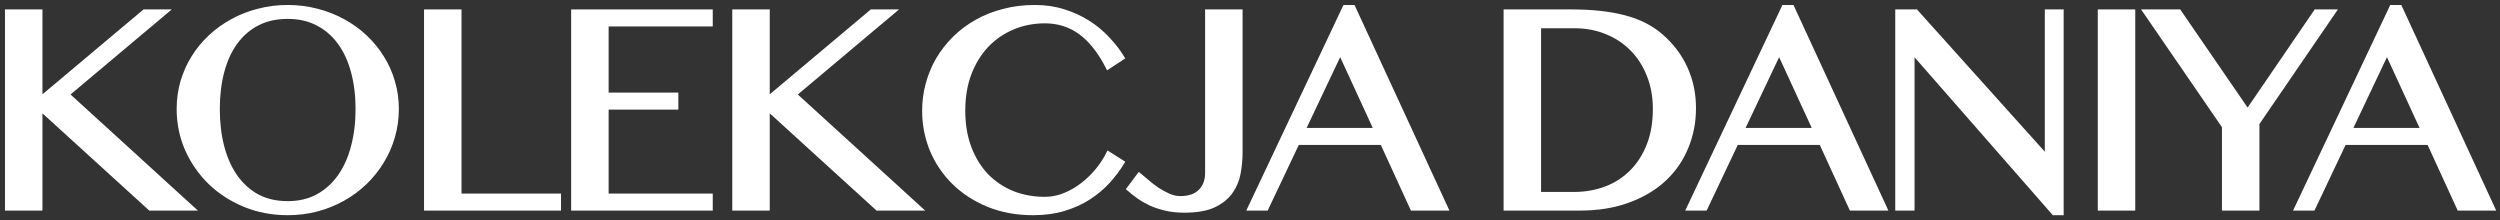
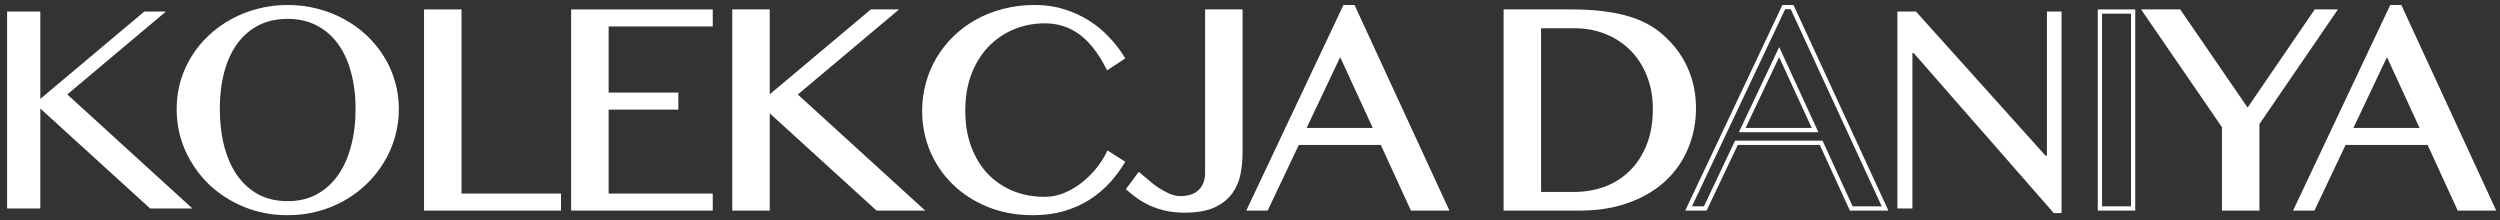
<svg xmlns="http://www.w3.org/2000/svg" width="352" height="31" viewBox="0 0 352 31" fill="none">
  <rect x="0" y="0" width="352" height="31" fill="#333333" stroke="none" />
  <mask id="path-1-outside-1_8985_14475" maskUnits="userSpaceOnUse" x="0" y="0" width="352" height="31" fill="black">
    <rect fill="white" width="352" height="31" />
    <path d="M1 1.627H5.677V13.921L20.317 1.627H23.358L9.473 13.294L27.091 29.352H21.135L5.677 15.28V29.352H1V1.627Z" />
    <path d="M40.506 30C38.353 30 36.34 29.617 34.466 28.85C32.606 28.083 30.984 27.038 29.6 25.714C28.23 24.376 27.146 22.821 26.349 21.051C25.566 19.267 25.174 17.364 25.174 15.343C25.174 14.019 25.349 12.744 25.699 11.517C26.062 10.29 26.573 9.147 27.23 8.088C27.887 7.029 28.677 6.067 29.6 5.203C30.537 4.324 31.572 3.579 32.704 2.965C33.837 2.338 35.06 1.857 36.375 1.523C37.689 1.174 39.066 1 40.506 1C41.947 1 43.324 1.174 44.638 1.523C45.953 1.857 47.176 2.338 48.309 2.965C49.455 3.579 50.49 4.324 51.413 5.203C52.336 6.067 53.126 7.029 53.783 8.088C54.454 9.147 54.965 10.29 55.314 11.517C55.678 12.744 55.859 14.019 55.859 15.343C55.859 16.681 55.678 17.978 55.314 19.232C54.965 20.473 54.454 21.637 53.783 22.724C53.126 23.811 52.336 24.801 51.413 25.693C50.49 26.585 49.455 27.352 48.309 27.993C47.176 28.634 45.953 29.129 44.638 29.477C43.324 29.826 41.947 30 40.506 30ZM40.506 28.62C42.1 28.62 43.506 28.293 44.722 27.637C45.953 26.968 46.987 26.041 47.826 24.857C48.665 23.672 49.294 22.271 49.714 20.654C50.148 19.037 50.364 17.267 50.364 15.343C50.364 13.434 50.148 11.684 49.714 10.095C49.294 8.506 48.665 7.14 47.826 5.997C46.987 4.84 45.953 3.948 44.722 3.321C43.506 2.68 42.1 2.359 40.506 2.359C38.885 2.359 37.458 2.68 36.228 3.321C35.011 3.948 33.984 4.84 33.145 5.997C32.32 7.14 31.697 8.506 31.278 10.095C30.858 11.684 30.649 13.434 30.649 15.343C30.649 17.267 30.858 19.037 31.278 20.654C31.697 22.271 32.32 23.672 33.145 24.857C33.984 26.041 35.011 26.968 36.228 27.637C37.458 28.293 38.885 28.62 40.506 28.62Z" />
    <path d="M60.004 1.627H64.681V27.554H78.692V29.352H60.004V1.627Z" />
    <path d="M100.056 1.627V3.425H85.395V13.336H95.211V15.134H85.395V27.554H100.056V29.352H80.718V1.627H100.056Z" />
    <path d="M103.403 1.627H108.08V13.921L122.72 1.627H125.761L111.876 13.294L129.495 29.352H123.538L108.08 15.28V29.352H103.403V1.627Z" />
    <path d="M135.611 15.594C135.611 17.532 135.904 19.274 136.491 20.821C137.079 22.355 137.883 23.658 138.903 24.731C139.938 25.79 141.155 26.606 142.553 27.177C143.951 27.735 145.468 28.014 147.104 28.014C148.083 28.014 149.027 27.826 149.936 27.449C150.845 27.073 151.684 26.585 152.453 25.986C153.236 25.372 153.935 24.689 154.55 23.937C155.165 23.17 155.669 22.396 156.06 21.616L158.032 22.87C157.458 23.804 156.78 24.703 155.997 25.567C155.214 26.418 154.305 27.177 153.271 27.846C152.25 28.502 151.089 29.024 149.789 29.415C148.502 29.805 147.062 30 145.468 30C143.161 30 141.064 29.617 139.176 28.85C137.302 28.083 135.694 27.045 134.352 25.735C133.01 24.424 131.968 22.898 131.227 21.156C130.5 19.399 130.136 17.546 130.136 15.594C130.136 14.298 130.304 13.036 130.64 11.81C130.975 10.569 131.458 9.412 132.087 8.339C132.73 7.252 133.506 6.262 134.415 5.37C135.338 4.464 136.373 3.69 137.519 3.049C138.68 2.394 139.945 1.892 141.315 1.544C142.686 1.181 144.147 1 145.699 1C147.181 1 148.544 1.202 149.789 1.606C151.047 1.997 152.187 2.519 153.208 3.174C154.242 3.83 155.158 4.589 155.955 5.454C156.766 6.304 157.458 7.196 158.032 8.13L155.997 9.468C154.837 7.224 153.536 5.586 152.096 4.554C150.656 3.509 148.999 2.986 147.125 2.986C145.517 2.986 144.014 3.279 142.616 3.864C141.218 4.45 139.994 5.286 138.945 6.373C137.911 7.461 137.093 8.785 136.491 10.346C135.904 11.893 135.611 13.643 135.611 15.594Z" />
    <path d="M174.656 21.427C174.656 22.431 174.565 23.421 174.383 24.396C174.201 25.372 173.831 26.25 173.271 27.031C172.712 27.812 171.915 28.446 170.88 28.934C169.846 29.408 168.475 29.645 166.769 29.645C165.805 29.645 164.931 29.554 164.148 29.373C163.379 29.192 162.679 28.962 162.05 28.683C161.421 28.39 160.848 28.062 160.33 27.7C159.827 27.338 159.359 26.968 158.925 26.592L160.393 24.627C160.701 24.877 161.071 25.191 161.505 25.567C161.938 25.944 162.407 26.306 162.91 26.655C163.428 26.989 163.959 27.282 164.504 27.533C165.063 27.784 165.623 27.909 166.182 27.909C167.413 27.909 168.349 27.589 168.993 26.947C169.65 26.306 169.978 25.442 169.978 24.355V1.627H174.656V21.427Z" />
    <path d="M190.524 1L203.612 29.352H198.851L194.614 20.11H182.68L178.297 29.352H175.948L189.35 1H190.524ZM183.498 18.312H193.754L188.7 7.335L183.498 18.312Z" />
    <path d="M212.006 1.627H221.276C224.129 1.627 226.583 1.892 228.638 2.422C230.694 2.951 232.407 3.802 233.777 4.973C235.343 6.311 236.517 7.844 237.3 9.572C238.097 11.301 238.496 13.19 238.496 15.239C238.496 17.19 238.139 19.023 237.426 20.738C236.727 22.452 235.692 23.951 234.322 25.233C232.966 26.501 231.281 27.505 229.267 28.244C227.268 28.983 224.975 29.352 222.388 29.352H212.006V1.627ZM216.683 27.324H221.654C223.22 27.324 224.695 27.066 226.079 26.55C227.464 26.034 228.666 25.268 229.687 24.25C230.722 23.233 231.533 21.985 232.12 20.508C232.721 19.016 233.022 17.295 233.022 15.343C233.022 13.629 232.742 12.061 232.183 10.639C231.624 9.203 230.84 7.969 229.834 6.938C228.827 5.907 227.624 5.105 226.226 4.534C224.842 3.962 223.325 3.676 221.675 3.676H216.683V27.324Z" />
    <path d="M252.33 1L265.418 29.352H260.657L256.42 20.11H244.486L240.103 29.352H237.753L251.156 1H252.33ZM245.304 18.312H255.56L250.506 7.335L245.304 18.312Z" />
    <path d="M267.151 1.627H269.772L287.999 21.908H288.208V1.627H290.264V30H289.173L269.437 7.461H269.269V29.352H267.151V1.627Z" />
    <path d="M295.667 1.627H300.344V29.352H295.667V1.627Z" />
    <path d="M306.816 1.627L316.464 15.678L326.07 1.627H328.608L317.828 17.371V29.352H313.15V17.81L302.034 1.627H306.816Z" />
-     <path d="M337.912 1L351 29.352H346.239L342.002 20.11H330.068L325.684 29.352H323.335L336.738 1H337.912ZM330.886 18.312H341.142L336.088 7.335L330.886 18.312Z" />
  </mask>
  <path d="M1 1.627H5.677V13.921L20.317 1.627H23.358L9.473 13.294L27.091 29.352H21.135L5.677 15.28V29.352H1V1.627Z" fill="white" />
  <path d="M40.506 30C38.353 30 36.34 29.617 34.466 28.85C32.606 28.083 30.984 27.038 29.6 25.714C28.23 24.376 27.146 22.821 26.349 21.051C25.566 19.267 25.174 17.364 25.174 15.343C25.174 14.019 25.349 12.744 25.699 11.517C26.062 10.29 26.573 9.147 27.23 8.088C27.887 7.029 28.677 6.067 29.6 5.203C30.537 4.324 31.572 3.579 32.704 2.965C33.837 2.338 35.06 1.857 36.375 1.523C37.689 1.174 39.066 1 40.506 1C41.947 1 43.324 1.174 44.638 1.523C45.953 1.857 47.176 2.338 48.309 2.965C49.455 3.579 50.49 4.324 51.413 5.203C52.336 6.067 53.126 7.029 53.783 8.088C54.454 9.147 54.965 10.29 55.314 11.517C55.678 12.744 55.859 14.019 55.859 15.343C55.859 16.681 55.678 17.978 55.314 19.232C54.965 20.473 54.454 21.637 53.783 22.724C53.126 23.811 52.336 24.801 51.413 25.693C50.49 26.585 49.455 27.352 48.309 27.993C47.176 28.634 45.953 29.129 44.638 29.477C43.324 29.826 41.947 30 40.506 30ZM40.506 28.62C42.1 28.62 43.506 28.293 44.722 27.637C45.953 26.968 46.987 26.041 47.826 24.857C48.665 23.672 49.294 22.271 49.714 20.654C50.148 19.037 50.364 17.267 50.364 15.343C50.364 13.434 50.148 11.684 49.714 10.095C49.294 8.506 48.665 7.14 47.826 5.997C46.987 4.84 45.953 3.948 44.722 3.321C43.506 2.68 42.1 2.359 40.506 2.359C38.885 2.359 37.458 2.68 36.228 3.321C35.011 3.948 33.984 4.84 33.145 5.997C32.32 7.14 31.697 8.506 31.278 10.095C30.858 11.684 30.649 13.434 30.649 15.343C30.649 17.267 30.858 19.037 31.278 20.654C31.697 22.271 32.32 23.672 33.145 24.857C33.984 26.041 35.011 26.968 36.228 27.637C37.458 28.293 38.885 28.62 40.506 28.62Z" fill="white" />
  <path d="M60.004 1.627H64.681V27.554H78.692V29.352H60.004V1.627Z" fill="white" />
  <path d="M100.056 1.627V3.425H85.395V13.336H95.211V15.134H85.395V27.554H100.056V29.352H80.718V1.627H100.056Z" fill="white" />
  <path d="M103.403 1.627H108.08V13.921L122.72 1.627H125.761L111.876 13.294L129.495 29.352H123.538L108.08 15.28V29.352H103.403V1.627Z" fill="white" />
  <path d="M135.611 15.594C135.611 17.532 135.904 19.274 136.491 20.821C137.079 22.355 137.883 23.658 138.903 24.731C139.938 25.79 141.155 26.606 142.553 27.177C143.951 27.735 145.468 28.014 147.104 28.014C148.083 28.014 149.027 27.826 149.936 27.449C150.845 27.073 151.684 26.585 152.453 25.986C153.236 25.372 153.935 24.689 154.55 23.937C155.165 23.17 155.669 22.396 156.06 21.616L158.032 22.87C157.458 23.804 156.78 24.703 155.997 25.567C155.214 26.418 154.305 27.177 153.271 27.846C152.25 28.502 151.089 29.024 149.789 29.415C148.502 29.805 147.062 30 145.468 30C143.161 30 141.064 29.617 139.176 28.85C137.302 28.083 135.694 27.045 134.352 25.735C133.01 24.424 131.968 22.898 131.227 21.156C130.5 19.399 130.136 17.546 130.136 15.594C130.136 14.298 130.304 13.036 130.64 11.81C130.975 10.569 131.458 9.412 132.087 8.339C132.73 7.252 133.506 6.262 134.415 5.37C135.338 4.464 136.373 3.69 137.519 3.049C138.68 2.394 139.945 1.892 141.315 1.544C142.686 1.181 144.147 1 145.699 1C147.181 1 148.544 1.202 149.789 1.606C151.047 1.997 152.187 2.519 153.208 3.174C154.242 3.83 155.158 4.589 155.955 5.454C156.766 6.304 157.458 7.196 158.032 8.13L155.997 9.468C154.837 7.224 153.536 5.586 152.096 4.554C150.656 3.509 148.999 2.986 147.125 2.986C145.517 2.986 144.014 3.279 142.616 3.864C141.218 4.45 139.994 5.286 138.945 6.373C137.911 7.461 137.093 8.785 136.491 10.346C135.904 11.893 135.611 13.643 135.611 15.594Z" fill="white" />
  <path d="M174.656 21.427C174.656 22.431 174.565 23.421 174.383 24.396C174.201 25.372 173.831 26.25 173.271 27.031C172.712 27.812 171.915 28.446 170.88 28.934C169.846 29.408 168.475 29.645 166.769 29.645C165.805 29.645 164.931 29.554 164.148 29.373C163.379 29.192 162.679 28.962 162.05 28.683C161.421 28.39 160.848 28.062 160.33 27.7C159.827 27.338 159.359 26.968 158.925 26.592L160.393 24.627C160.701 24.877 161.071 25.191 161.505 25.567C161.938 25.944 162.407 26.306 162.91 26.655C163.428 26.989 163.959 27.282 164.504 27.533C165.063 27.784 165.623 27.909 166.182 27.909C167.413 27.909 168.349 27.589 168.993 26.947C169.65 26.306 169.978 25.442 169.978 24.355V1.627H174.656V21.427Z" fill="white" />
  <path d="M190.524 1L203.612 29.352H198.851L194.614 20.11H182.68L178.297 29.352H175.948L189.35 1H190.524ZM183.498 18.312H193.754L188.7 7.335L183.498 18.312Z" fill="white" />
  <path d="M212.006 1.627H221.276C224.129 1.627 226.583 1.892 228.638 2.422C230.694 2.951 232.407 3.802 233.777 4.973C235.343 6.311 236.517 7.844 237.3 9.572C238.097 11.301 238.496 13.19 238.496 15.239C238.496 17.19 238.139 19.023 237.426 20.738C236.727 22.452 235.692 23.951 234.322 25.233C232.966 26.501 231.281 27.505 229.267 28.244C227.268 28.983 224.975 29.352 222.388 29.352H212.006V1.627ZM216.683 27.324H221.654C223.22 27.324 224.695 27.066 226.079 26.55C227.464 26.034 228.666 25.268 229.687 24.25C230.722 23.233 231.533 21.985 232.12 20.508C232.721 19.016 233.022 17.295 233.022 15.343C233.022 13.629 232.742 12.061 232.183 10.639C231.624 9.203 230.84 7.969 229.834 6.938C228.827 5.907 227.624 5.105 226.226 4.534C224.842 3.962 223.325 3.676 221.675 3.676H216.683V27.324Z" fill="white" />
-   <path d="M252.33 1L265.418 29.352H260.657L256.42 20.11H244.486L240.103 29.352H237.753L251.156 1H252.33ZM245.304 18.312H255.56L250.506 7.335L245.304 18.312Z" fill="white" />
  <path d="M267.151 1.627H269.772L287.999 21.908H288.208V1.627H290.264V30H289.173L269.437 7.461H269.269V29.352H267.151V1.627Z" fill="white" />
-   <path d="M295.667 1.627H300.344V29.352H295.667V1.627Z" fill="white" />
  <path d="M306.816 1.627L316.464 15.678L326.07 1.627H328.608L317.828 17.371V29.352H313.15V17.81L302.034 1.627H306.816Z" fill="white" />
  <path d="M337.912 1L351 29.352H346.239L342.002 20.11H330.068L325.684 29.352H323.335L336.738 1H337.912ZM330.886 18.312H341.142L336.088 7.335L330.886 18.312Z" fill="white" />
-   <path d="M1 1.627H5.677V13.921L20.317 1.627H23.358L9.473 13.294L27.091 29.352H21.135L5.677 15.28V29.352H1V1.627Z" stroke="white" stroke-width="0.6" mask="url(#path-1-outside-1_8985_14475)" />
  <path d="M40.506 30C38.353 30 36.34 29.617 34.466 28.85C32.606 28.083 30.984 27.038 29.6 25.714C28.23 24.376 27.146 22.821 26.349 21.051C25.566 19.267 25.174 17.364 25.174 15.343C25.174 14.019 25.349 12.744 25.699 11.517C26.062 10.29 26.573 9.147 27.23 8.088C27.887 7.029 28.677 6.067 29.6 5.203C30.537 4.324 31.572 3.579 32.704 2.965C33.837 2.338 35.06 1.857 36.375 1.523C37.689 1.174 39.066 1 40.506 1C41.947 1 43.324 1.174 44.638 1.523C45.953 1.857 47.176 2.338 48.309 2.965C49.455 3.579 50.49 4.324 51.413 5.203C52.336 6.067 53.126 7.029 53.783 8.088C54.454 9.147 54.965 10.29 55.314 11.517C55.678 12.744 55.859 14.019 55.859 15.343C55.859 16.681 55.678 17.978 55.314 19.232C54.965 20.473 54.454 21.637 53.783 22.724C53.126 23.811 52.336 24.801 51.413 25.693C50.49 26.585 49.455 27.352 48.309 27.993C47.176 28.634 45.953 29.129 44.638 29.477C43.324 29.826 41.947 30 40.506 30ZM40.506 28.62C42.1 28.62 43.506 28.293 44.722 27.637C45.953 26.968 46.987 26.041 47.826 24.857C48.665 23.672 49.294 22.271 49.714 20.654C50.148 19.037 50.364 17.267 50.364 15.343C50.364 13.434 50.148 11.684 49.714 10.095C49.294 8.506 48.665 7.14 47.826 5.997C46.987 4.84 45.953 3.948 44.722 3.321C43.506 2.68 42.1 2.359 40.506 2.359C38.885 2.359 37.458 2.68 36.228 3.321C35.011 3.948 33.984 4.84 33.145 5.997C32.32 7.14 31.697 8.506 31.278 10.095C30.858 11.684 30.649 13.434 30.649 15.343C30.649 17.267 30.858 19.037 31.278 20.654C31.697 22.271 32.32 23.672 33.145 24.857C33.984 26.041 35.011 26.968 36.228 27.637C37.458 28.293 38.885 28.62 40.506 28.62Z" stroke="white" stroke-width="0.6" mask="url(#path-1-outside-1_8985_14475)" />
  <path d="M60.004 1.627H64.681V27.554H78.692V29.352H60.004V1.627Z" stroke="white" stroke-width="0.6" mask="url(#path-1-outside-1_8985_14475)" />
  <path d="M100.056 1.627V3.425H85.395V13.336H95.211V15.134H85.395V27.554H100.056V29.352H80.718V1.627H100.056Z" stroke="white" stroke-width="0.6" mask="url(#path-1-outside-1_8985_14475)" />
  <path d="M103.403 1.627H108.08V13.921L122.72 1.627H125.761L111.876 13.294L129.495 29.352H123.538L108.08 15.28V29.352H103.403V1.627Z" stroke="white" stroke-width="0.6" mask="url(#path-1-outside-1_8985_14475)" />
  <path d="M135.611 15.594C135.611 17.532 135.904 19.274 136.491 20.821C137.079 22.355 137.883 23.658 138.903 24.731C139.938 25.79 141.155 26.606 142.553 27.177C143.951 27.735 145.468 28.014 147.104 28.014C148.083 28.014 149.027 27.826 149.936 27.449C150.845 27.073 151.684 26.585 152.453 25.986C153.236 25.372 153.935 24.689 154.55 23.937C155.165 23.17 155.669 22.396 156.06 21.616L158.032 22.87C157.458 23.804 156.78 24.703 155.997 25.567C155.214 26.418 154.305 27.177 153.271 27.846C152.25 28.502 151.089 29.024 149.789 29.415C148.502 29.805 147.062 30 145.468 30C143.161 30 141.064 29.617 139.176 28.85C137.302 28.083 135.694 27.045 134.352 25.735C133.01 24.424 131.968 22.898 131.227 21.156C130.5 19.399 130.136 17.546 130.136 15.594C130.136 14.298 130.304 13.036 130.64 11.81C130.975 10.569 131.458 9.412 132.087 8.339C132.73 7.252 133.506 6.262 134.415 5.37C135.338 4.464 136.373 3.69 137.519 3.049C138.68 2.394 139.945 1.892 141.315 1.544C142.686 1.181 144.147 1 145.699 1C147.181 1 148.544 1.202 149.789 1.606C151.047 1.997 152.187 2.519 153.208 3.174C154.242 3.83 155.158 4.589 155.955 5.454C156.766 6.304 157.458 7.196 158.032 8.13L155.997 9.468C154.837 7.224 153.536 5.586 152.096 4.554C150.656 3.509 148.999 2.986 147.125 2.986C145.517 2.986 144.014 3.279 142.616 3.864C141.218 4.45 139.994 5.286 138.945 6.373C137.911 7.461 137.093 8.785 136.491 10.346C135.904 11.893 135.611 13.643 135.611 15.594Z" stroke="white" stroke-width="0.6" mask="url(#path-1-outside-1_8985_14475)" />
  <path d="M174.656 21.427C174.656 22.431 174.565 23.421 174.383 24.396C174.201 25.372 173.831 26.25 173.271 27.031C172.712 27.812 171.915 28.446 170.88 28.934C169.846 29.408 168.475 29.645 166.769 29.645C165.805 29.645 164.931 29.554 164.148 29.373C163.379 29.192 162.679 28.962 162.05 28.683C161.421 28.39 160.848 28.062 160.33 27.7C159.827 27.338 159.359 26.968 158.925 26.592L160.393 24.627C160.701 24.877 161.071 25.191 161.505 25.567C161.938 25.944 162.407 26.306 162.91 26.655C163.428 26.989 163.959 27.282 164.504 27.533C165.063 27.784 165.623 27.909 166.182 27.909C167.413 27.909 168.349 27.589 168.993 26.947C169.65 26.306 169.978 25.442 169.978 24.355V1.627H174.656V21.427Z" stroke="white" stroke-width="0.6" mask="url(#path-1-outside-1_8985_14475)" />
  <path d="M190.524 1L203.612 29.352H198.851L194.614 20.11H182.68L178.297 29.352H175.948L189.35 1H190.524ZM183.498 18.312H193.754L188.7 7.335L183.498 18.312Z" stroke="white" stroke-width="0.6" mask="url(#path-1-outside-1_8985_14475)" />
  <path d="M212.006 1.627H221.276C224.129 1.627 226.583 1.892 228.638 2.422C230.694 2.951 232.407 3.802 233.777 4.973C235.343 6.311 236.517 7.844 237.3 9.572C238.097 11.301 238.496 13.19 238.496 15.239C238.496 17.19 238.139 19.023 237.426 20.738C236.727 22.452 235.692 23.951 234.322 25.233C232.966 26.501 231.281 27.505 229.267 28.244C227.268 28.983 224.975 29.352 222.388 29.352H212.006V1.627ZM216.683 27.324H221.654C223.22 27.324 224.695 27.066 226.079 26.55C227.464 26.034 228.666 25.268 229.687 24.25C230.722 23.233 231.533 21.985 232.12 20.508C232.721 19.016 233.022 17.295 233.022 15.343C233.022 13.629 232.742 12.061 232.183 10.639C231.624 9.203 230.84 7.969 229.834 6.938C228.827 5.907 227.624 5.105 226.226 4.534C224.842 3.962 223.325 3.676 221.675 3.676H216.683V27.324Z" stroke="white" stroke-width="0.6" mask="url(#path-1-outside-1_8985_14475)" />
  <path d="M252.33 1L265.418 29.352H260.657L256.42 20.11H244.486L240.103 29.352H237.753L251.156 1H252.33ZM245.304 18.312H255.56L250.506 7.335L245.304 18.312Z" stroke="white" stroke-width="0.6" mask="url(#path-1-outside-1_8985_14475)" />
-   <path d="M267.151 1.627H269.772L287.999 21.908H288.208V1.627H290.264V30H289.173L269.437 7.461H269.269V29.352H267.151V1.627Z" stroke="white" stroke-width="0.6" mask="url(#path-1-outside-1_8985_14475)" />
  <path d="M295.667 1.627H300.344V29.352H295.667V1.627Z" stroke="white" stroke-width="0.6" mask="url(#path-1-outside-1_8985_14475)" />
  <path d="M306.816 1.627L316.464 15.678L326.07 1.627H328.608L317.828 17.371V29.352H313.15V17.81L302.034 1.627H306.816Z" stroke="white" stroke-width="0.6" mask="url(#path-1-outside-1_8985_14475)" />
  <path d="M337.912 1L351 29.352H346.239L342.002 20.11H330.068L325.684 29.352H323.335L336.738 1H337.912ZM330.886 18.312H341.142L336.088 7.335L330.886 18.312Z" stroke="white" stroke-width="0.6" mask="url(#path-1-outside-1_8985_14475)" />
</svg>